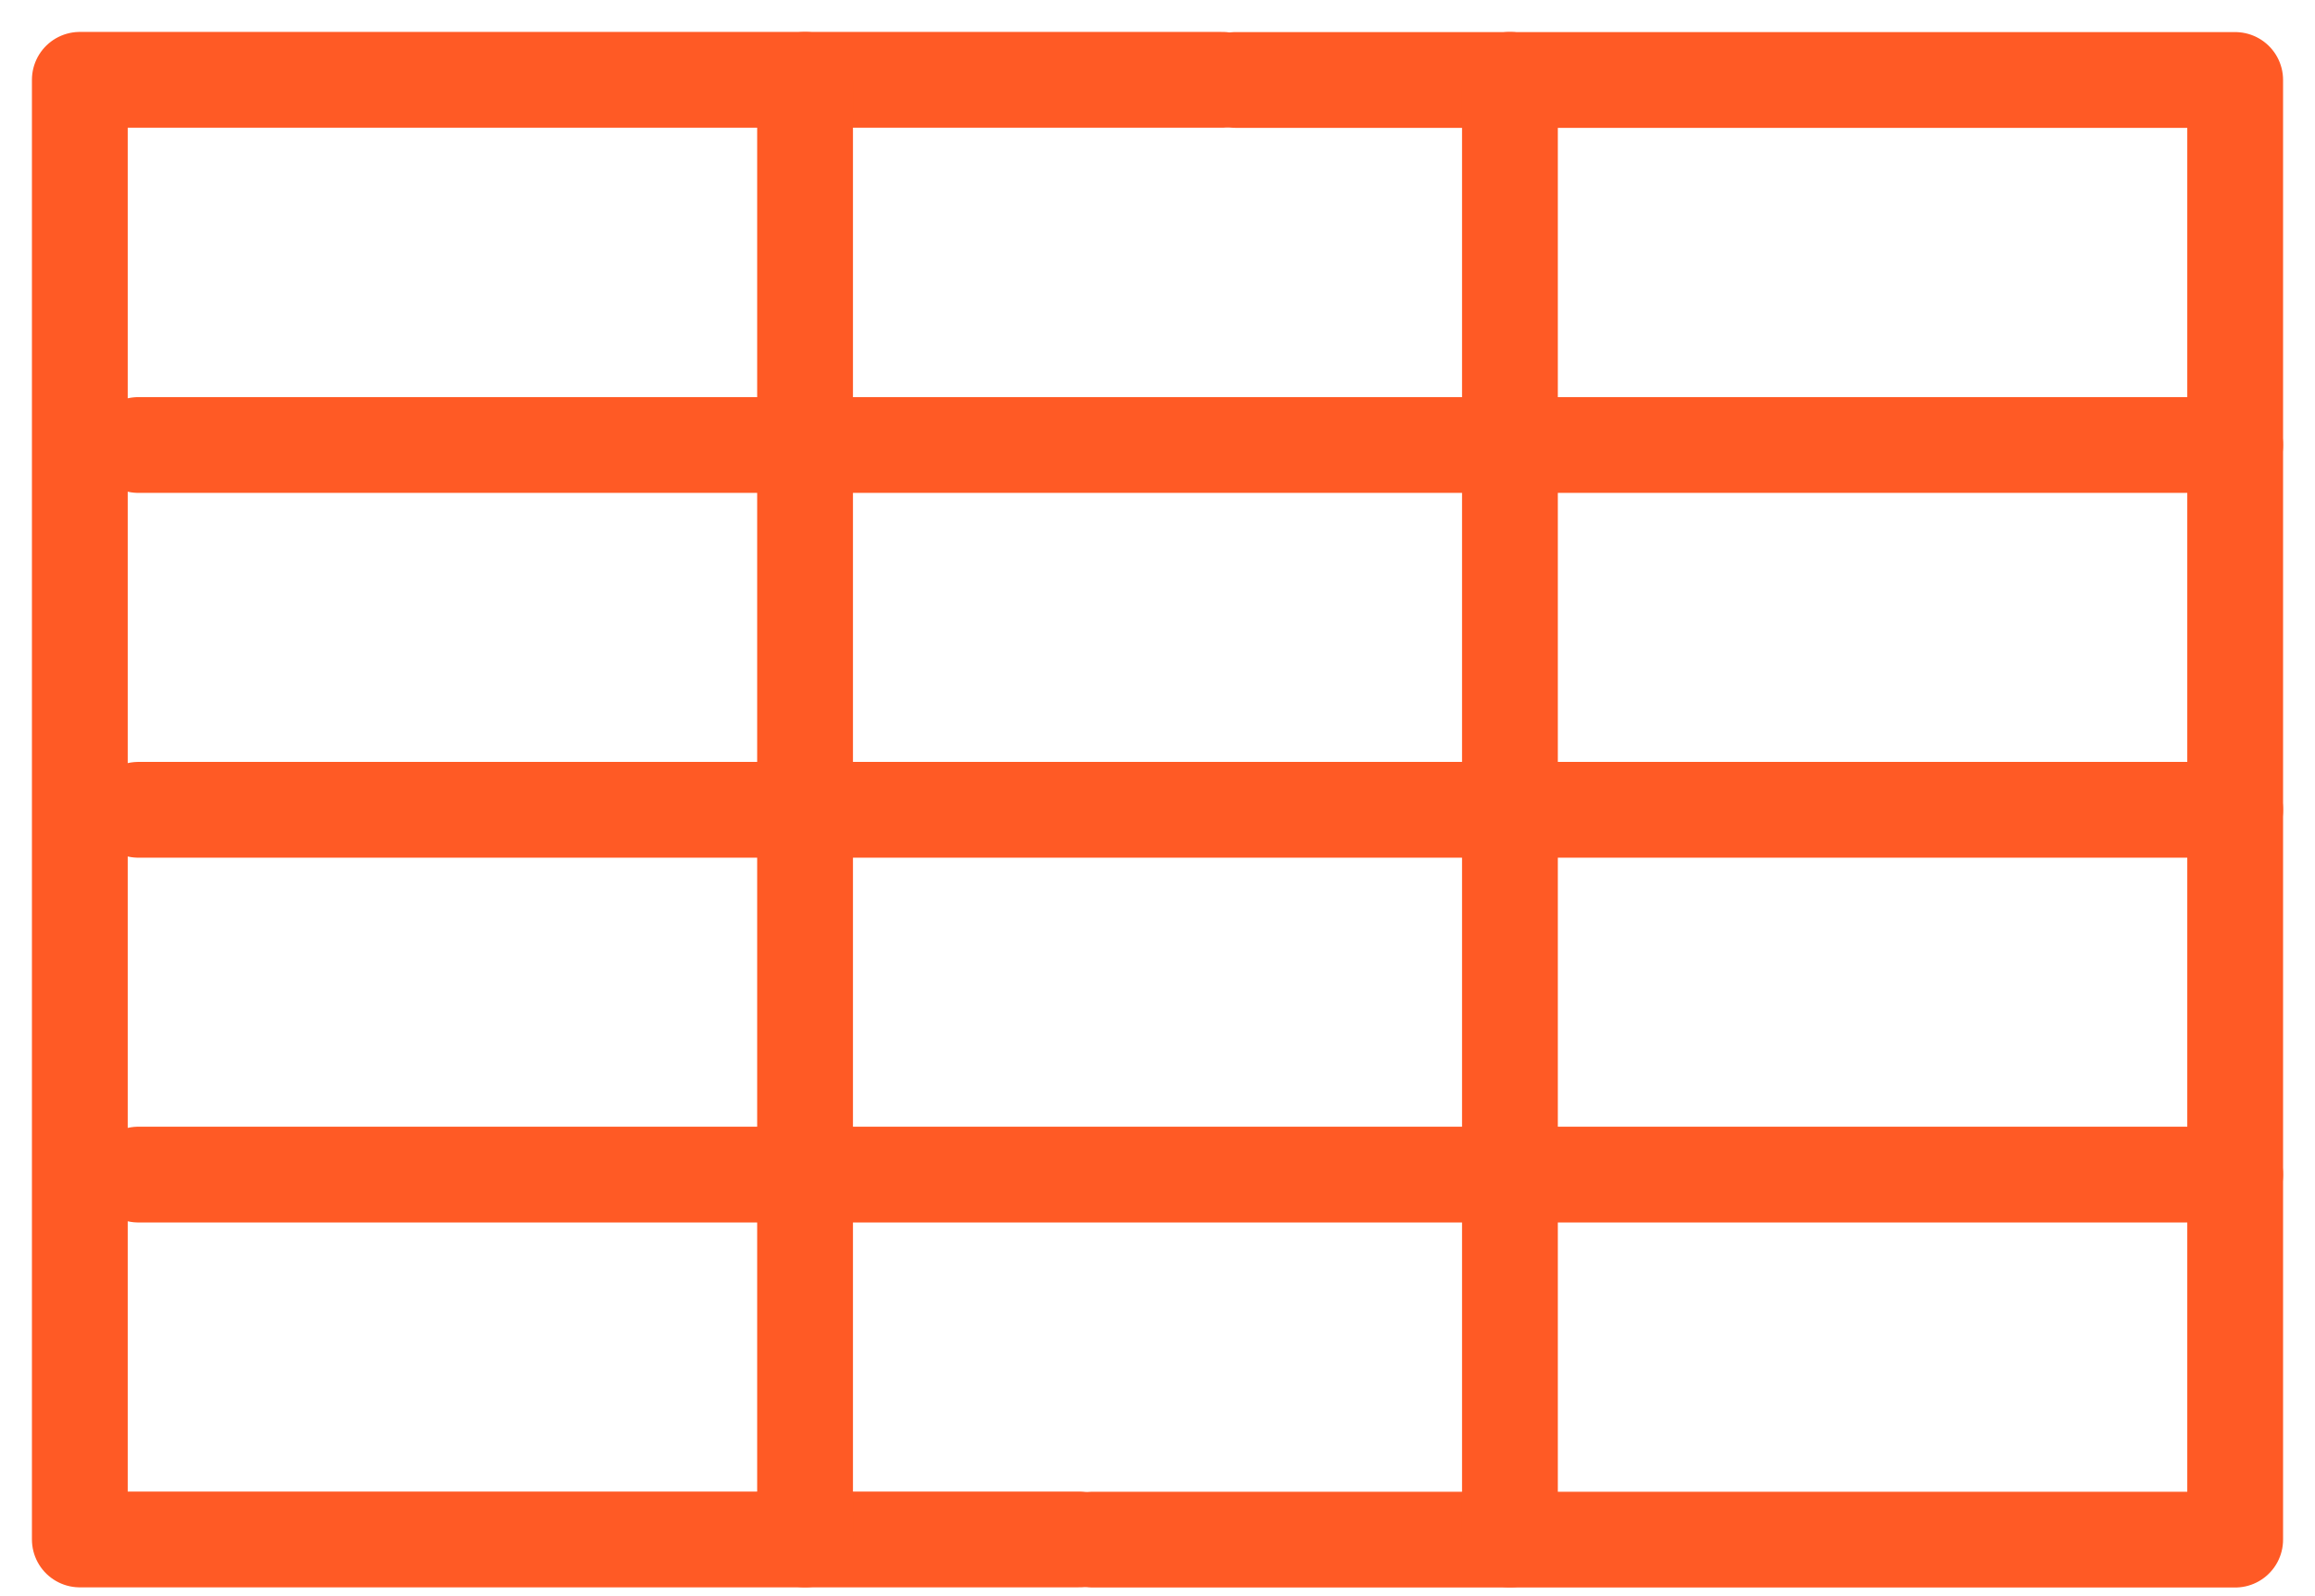
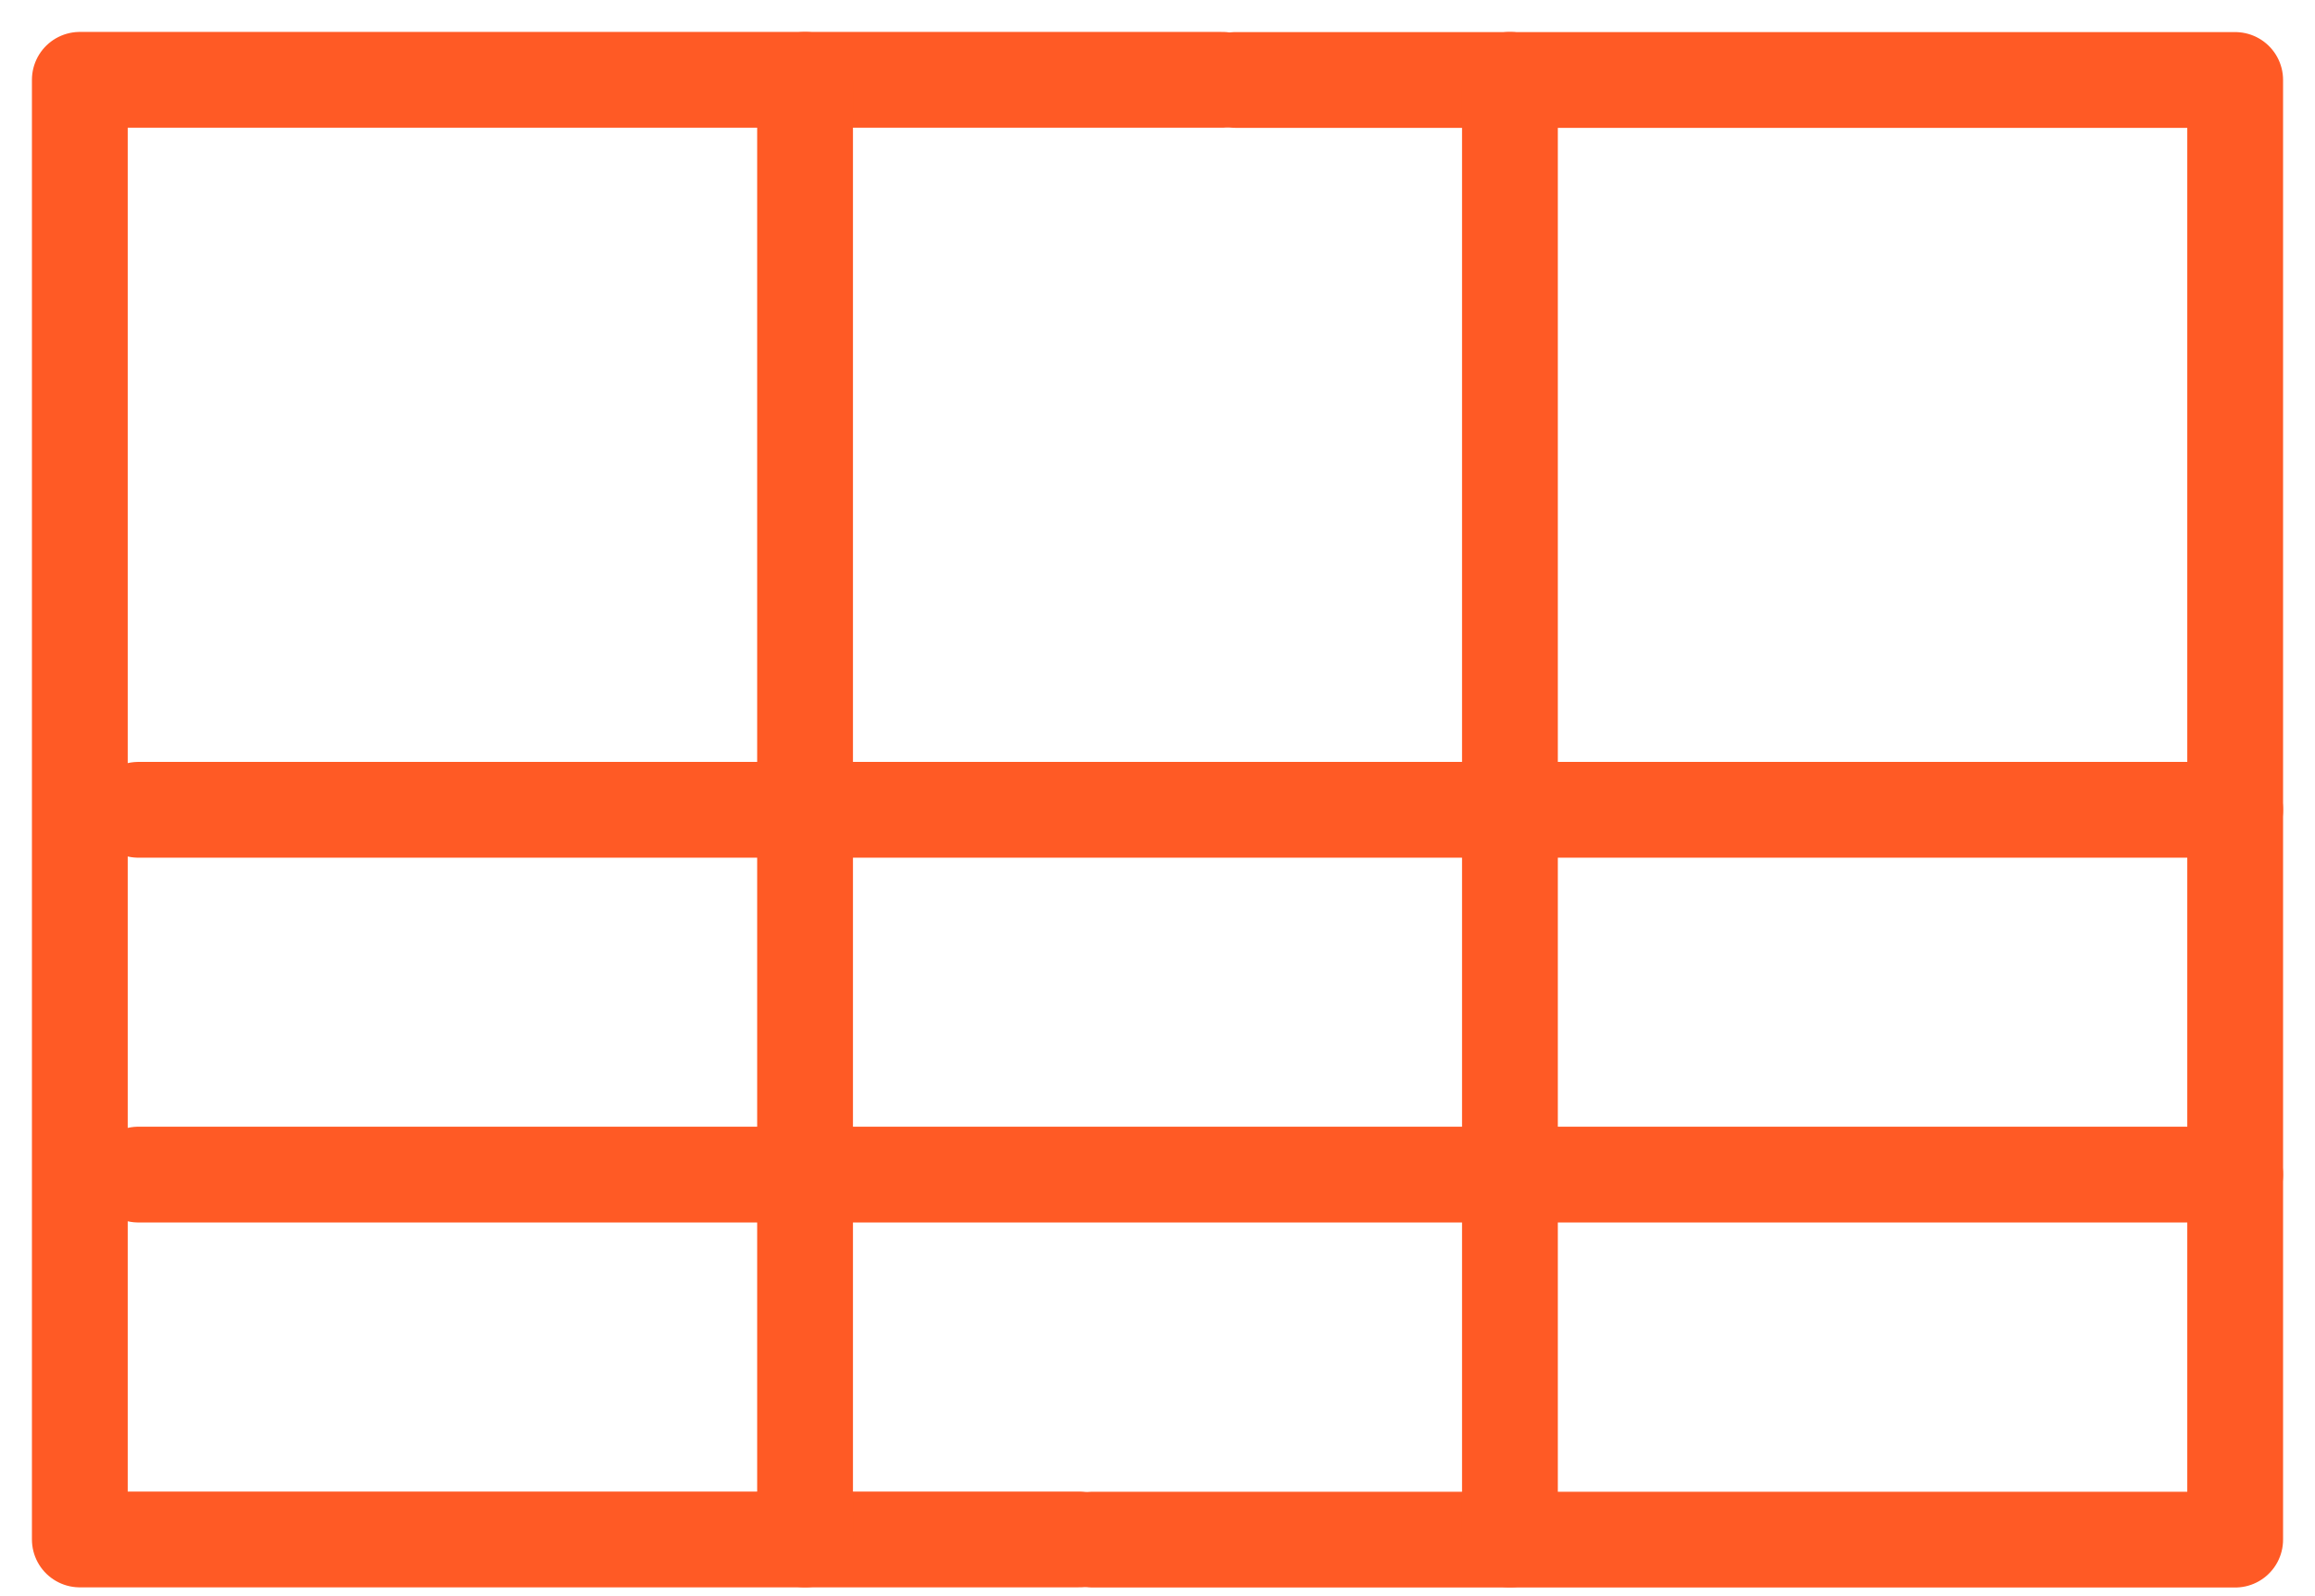
<svg xmlns="http://www.w3.org/2000/svg" width="29px" height="20px" viewBox="0 0 29 20" version="1.1">
  <title>BEFA2FD0-F601-40D9-A928-BFB39162034B</title>
  <g id="Features-pages" stroke="none" stroke-width="1" fill="none" fill-rule="evenodd" stroke-linecap="round" stroke-linejoin="round">
    <g id="Project-Resource-&amp;-Financial-Management-" transform="translate(-857, -2164)" stroke="#FF5A25" stroke-width="1.2">
      <g id="Group-15" transform="translate(858, 2165)">
        <polyline id="Stroke-1" points="14.313 0 8.945 0 0 0 0 6.096 0 12.194 0 18.29 8.945 18.29 12.525 18.29" />
        <polyline id="Stroke-3" points="12.687 18.292 18.055 18.292 27 18.292 27 12.195 27 6.098 27 0.002 18.055 0.002 14.475 0.002" />
        <line x1="9.085" y1="0" x2="9.085" y2="18.29" id="Stroke-5" />
        <line x1="17.915" y1="0" x2="17.915" y2="18.29" id="Stroke-7" />
        <polyline id="Stroke-9" points="0.733 9.147 22.622 9.147 27 9.147" />
-         <polyline id="Stroke-11" points="0.733 4.576 22.622 4.576 27 4.576" />
        <polyline id="Stroke-13" points="0.733 13.718 22.622 13.718 27 13.718" />
      </g>
    </g>
  </g>
</svg>